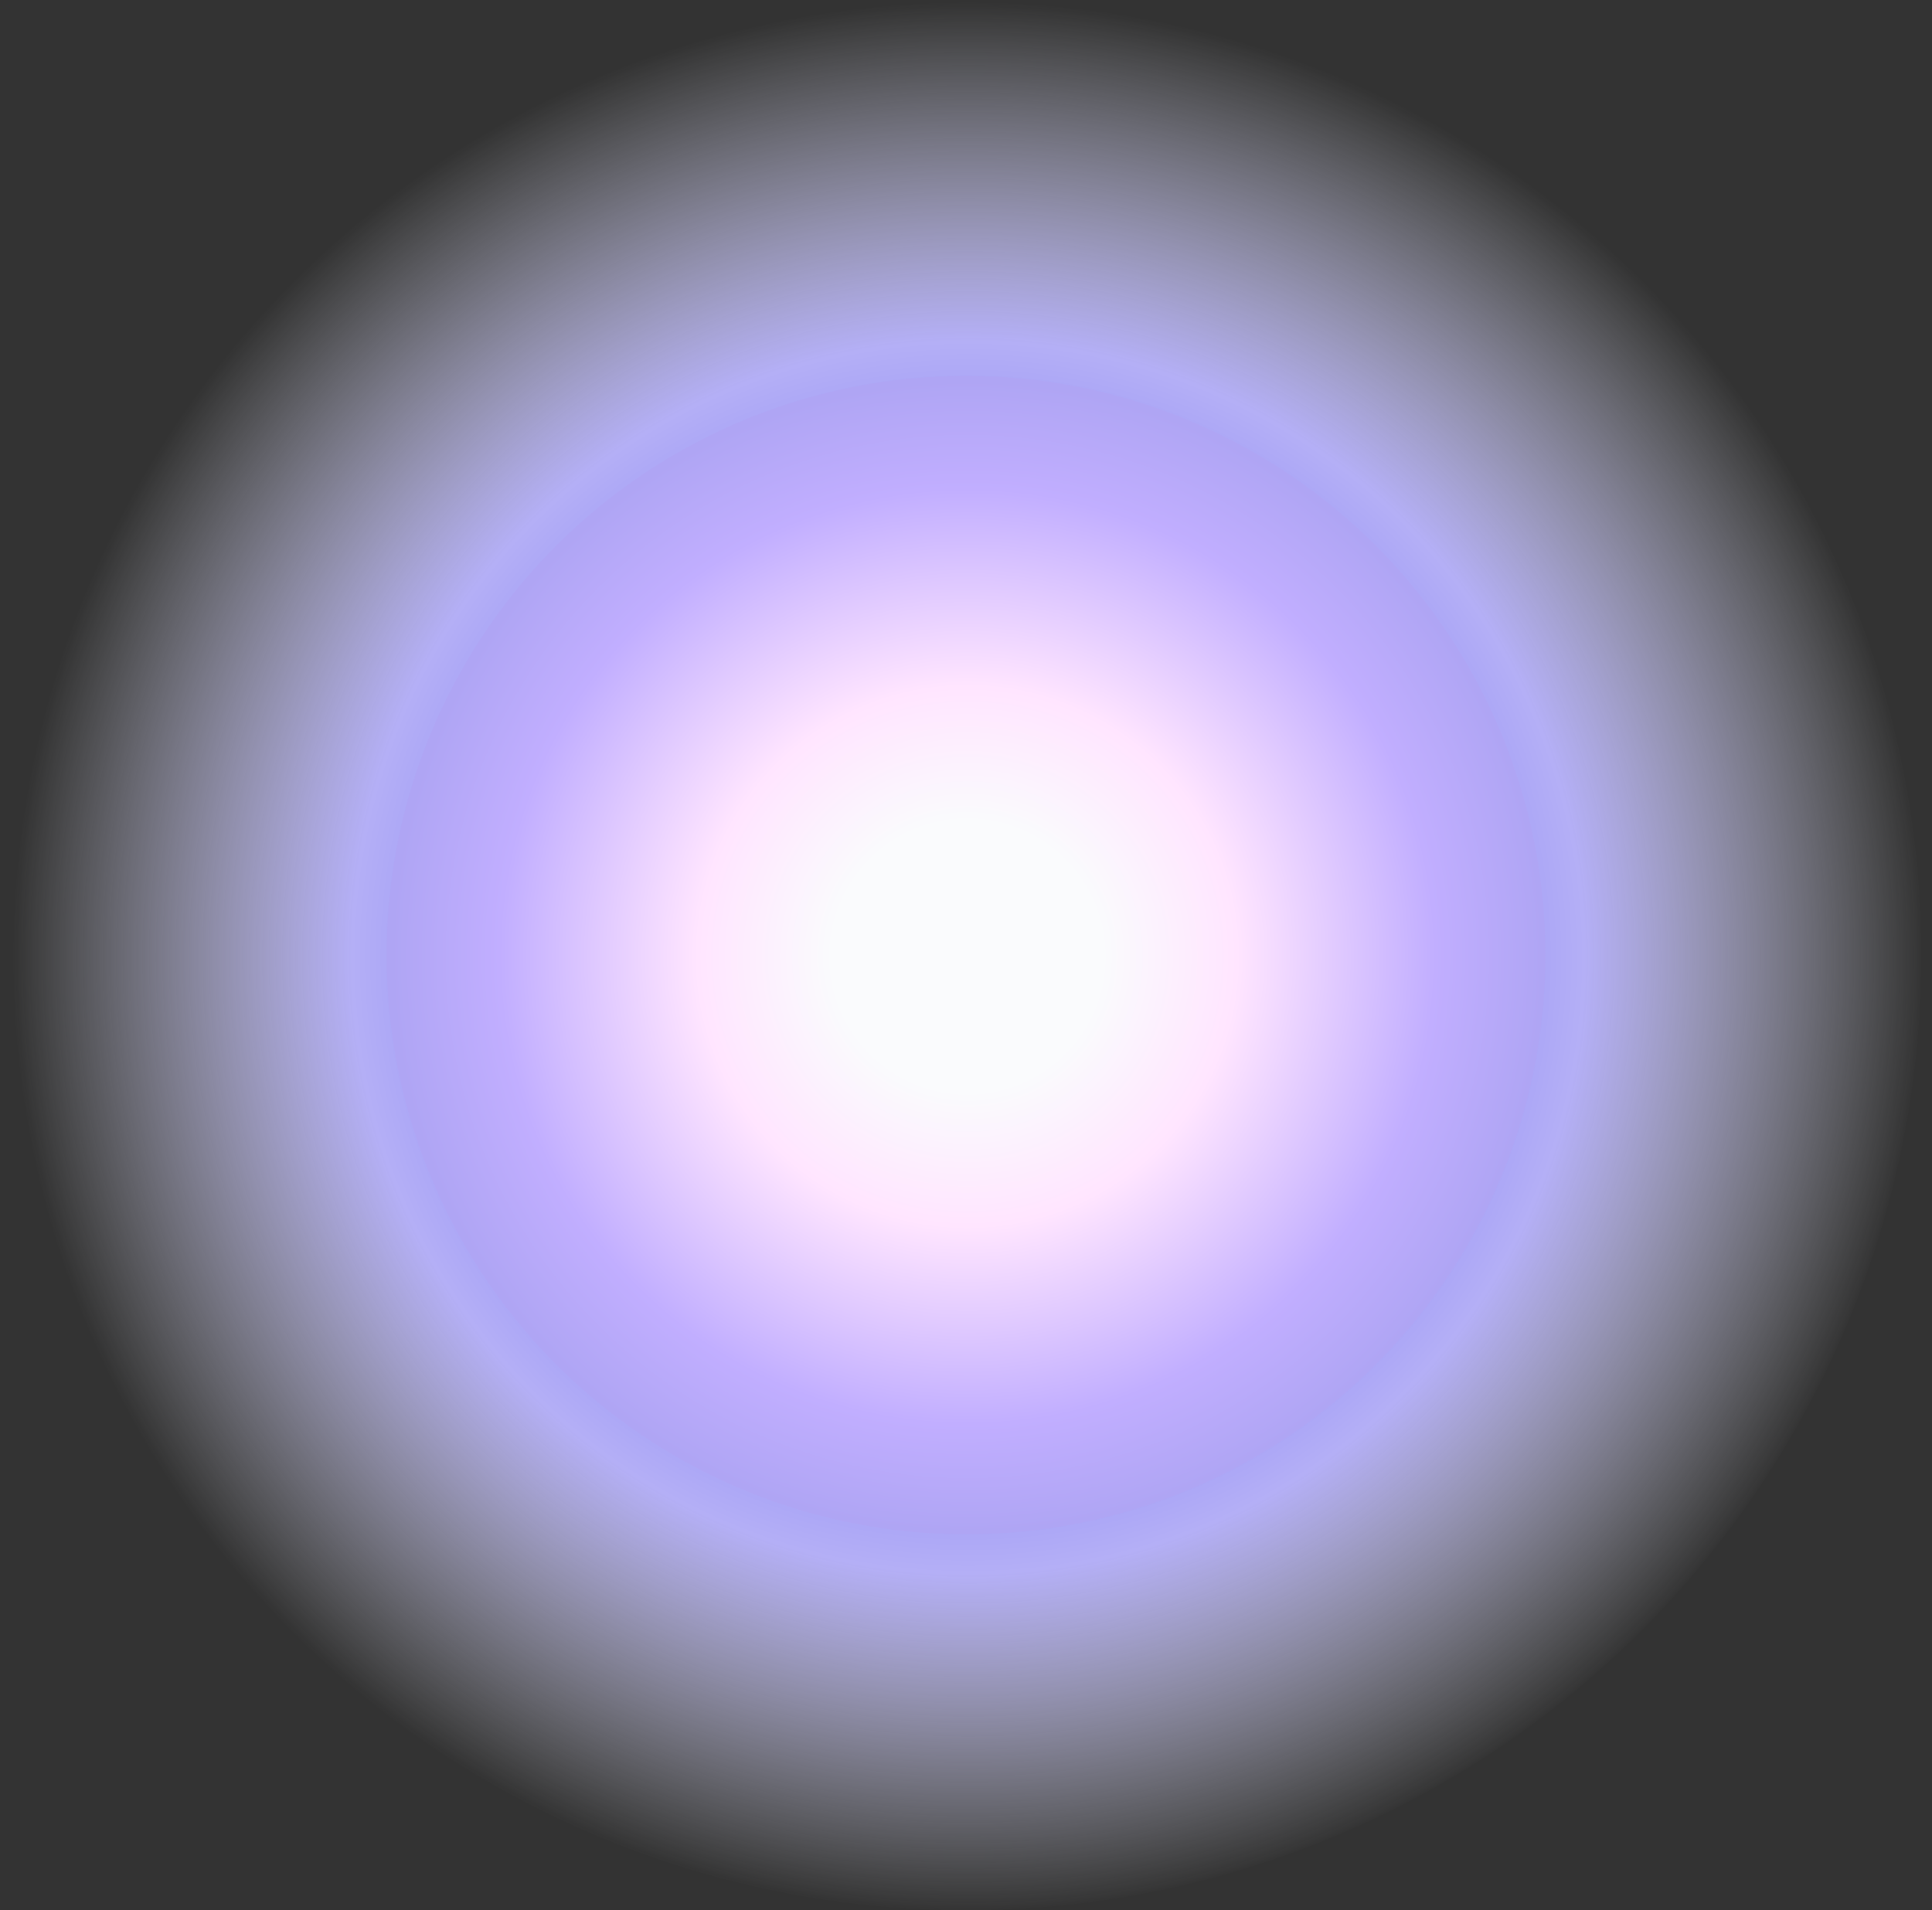
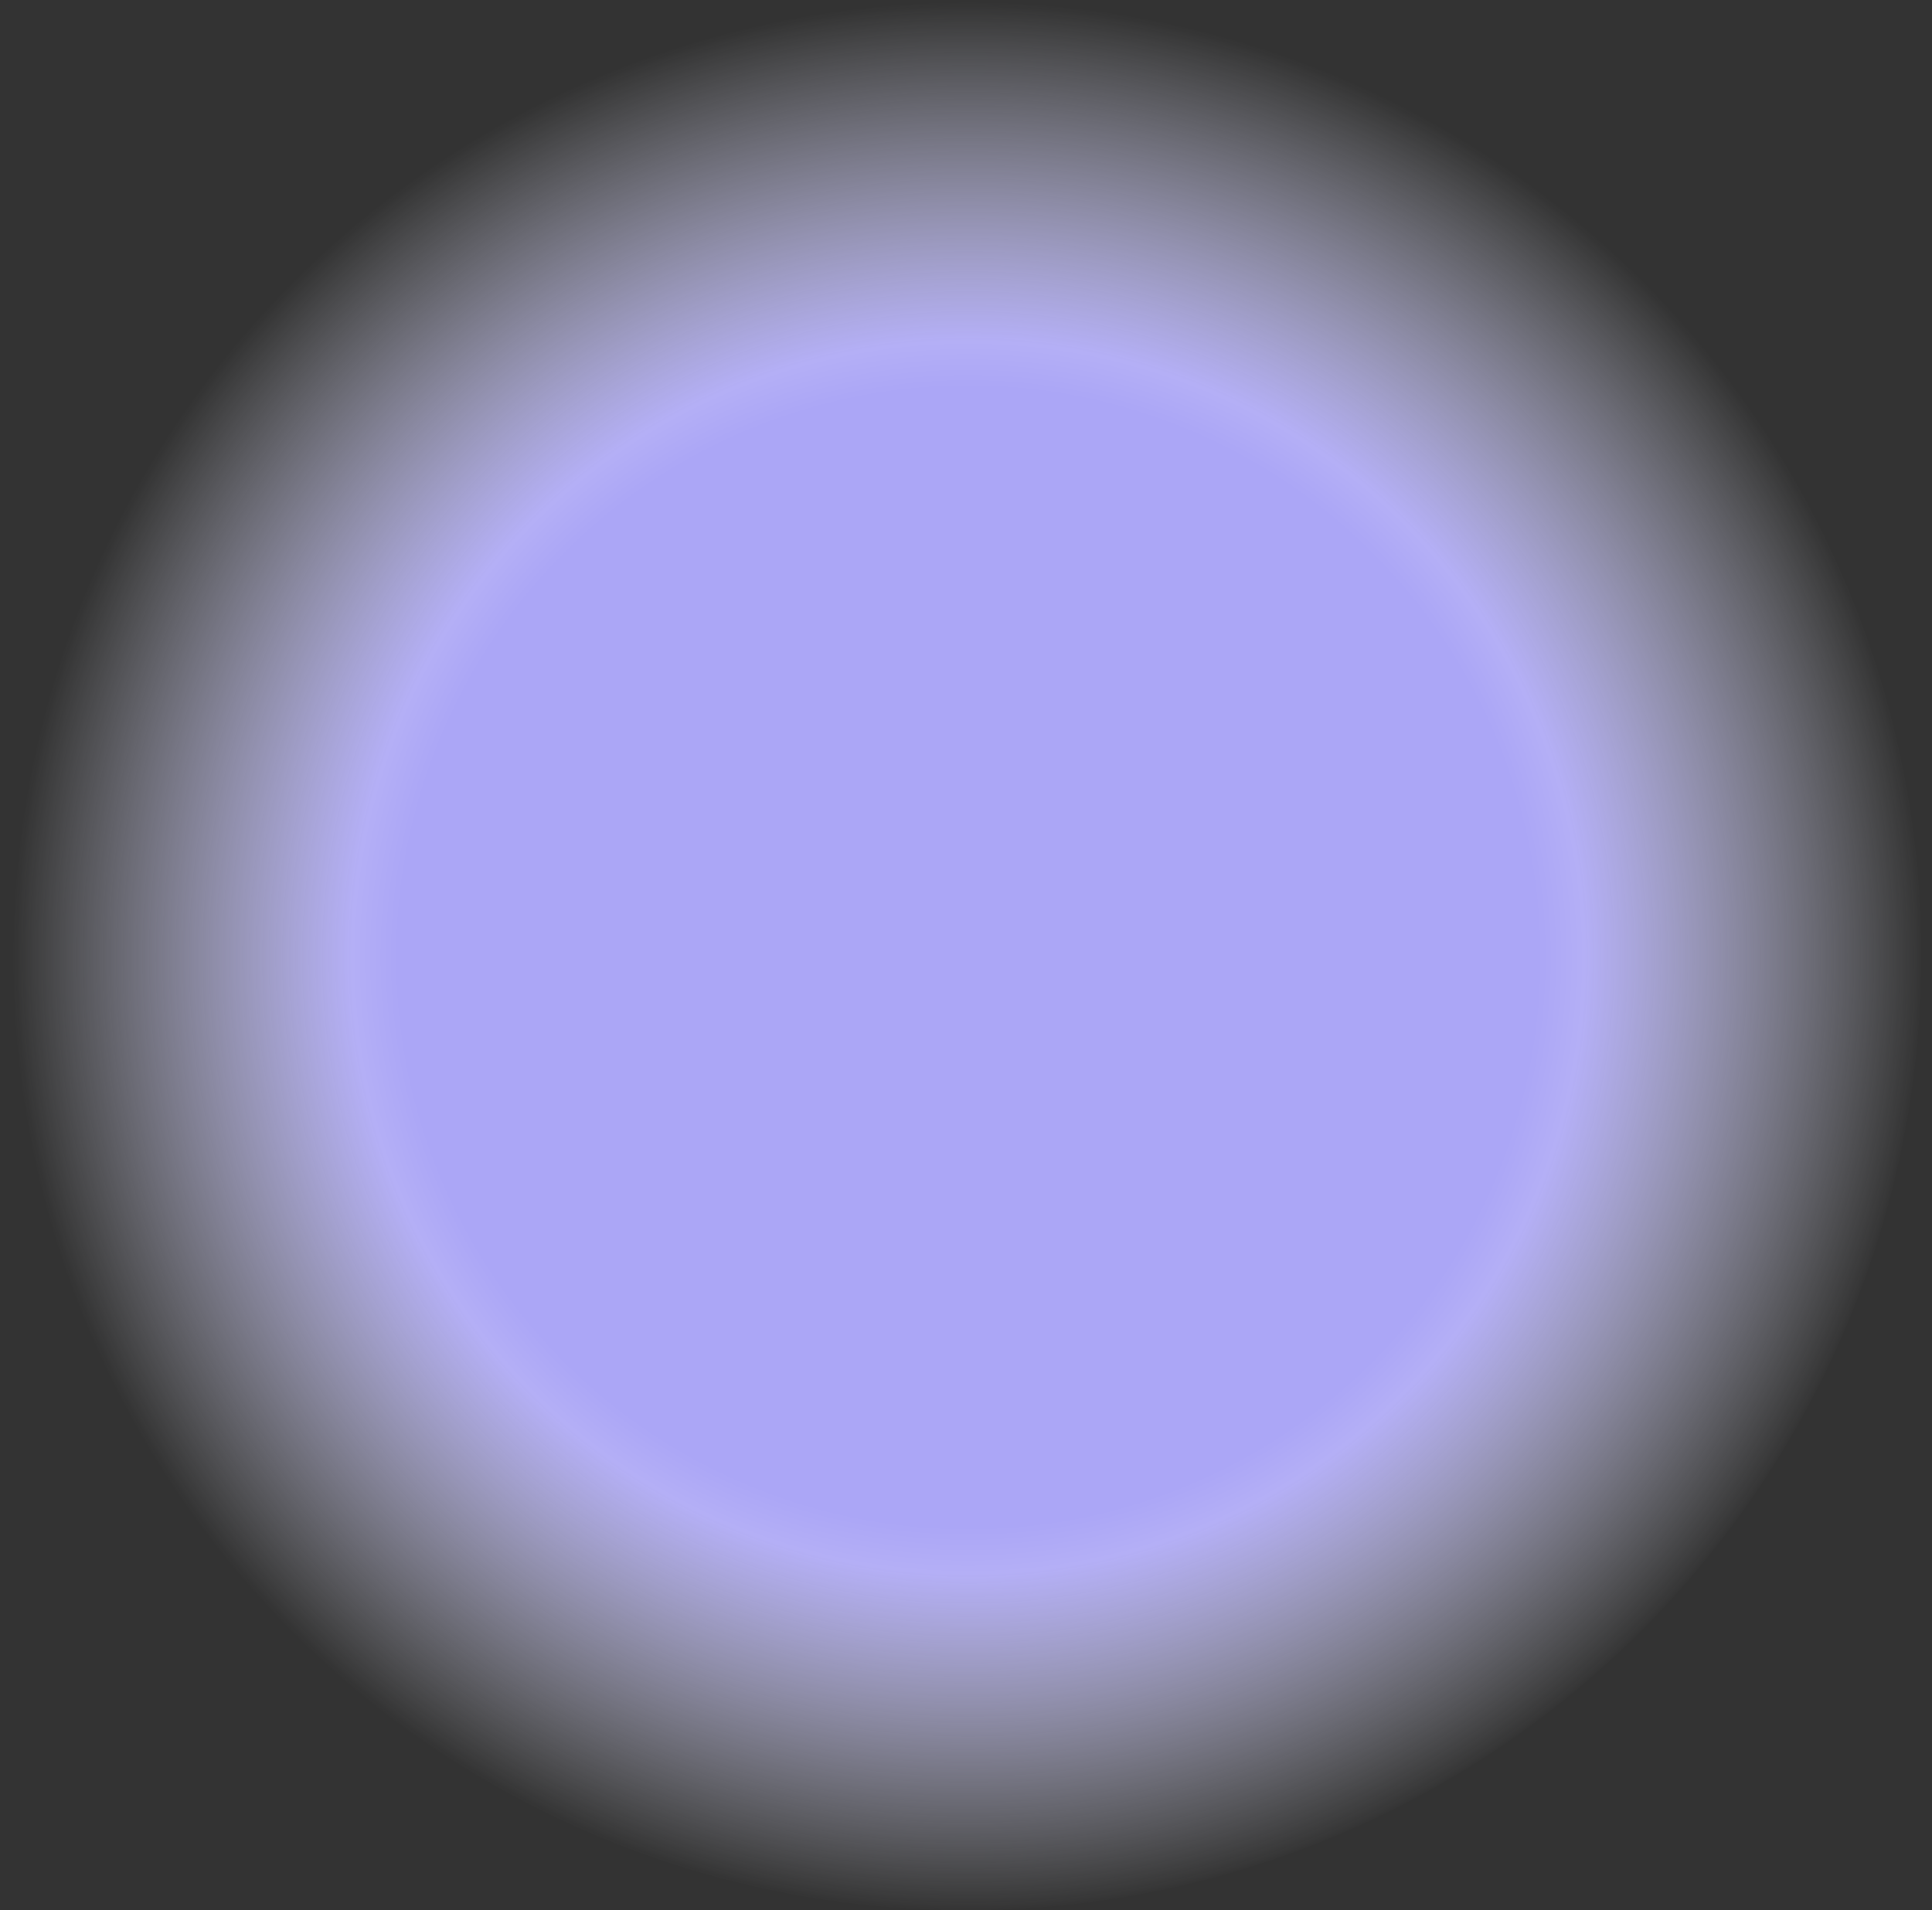
<svg xmlns="http://www.w3.org/2000/svg" width="90" height="89" viewBox="0 0 90 89" fill="none">
  <rect x="0" y="0" width="90" height="89" fill="#333333" stroke="none" />
  <circle cx="45" cy="44.5" r="44.5" fill="url(#paint0_radial_6_2)" />
-   <circle cx="45" cy="44.5" r="26.988" fill="url(#paint1_radial_6_2)" />
  <defs>
    <radialGradient id="paint0_radial_6_2" cx="0" cy="0" r="1" gradientUnits="userSpaceOnUse" gradientTransform="translate(45.106 44.607) rotate(90.058) scale(44.16)">
      <stop offset="0.596" stop-color="#ABA6F6" />
      <stop offset="0.645" stop-color="#B4AFF6" />
      <stop offset="1" stop-color="#F2F4FF" stop-opacity="0" />
    </radialGradient>
    <radialGradient id="paint1_radial_6_2" cx="0" cy="0" r="1" gradientUnits="userSpaceOnUse" gradientTransform="translate(45.064 44.565) rotate(90) scale(26.782)">
      <stop offset="0.235" stop-color="#FAFBFD" />
      <stop offset="0.469" stop-color="#FFE5FF" />
      <stop offset="0.813" stop-color="#C1AEFF" />
      <stop offset="1" stop-color="#AFA5F4" />
    </radialGradient>
  </defs>
</svg>